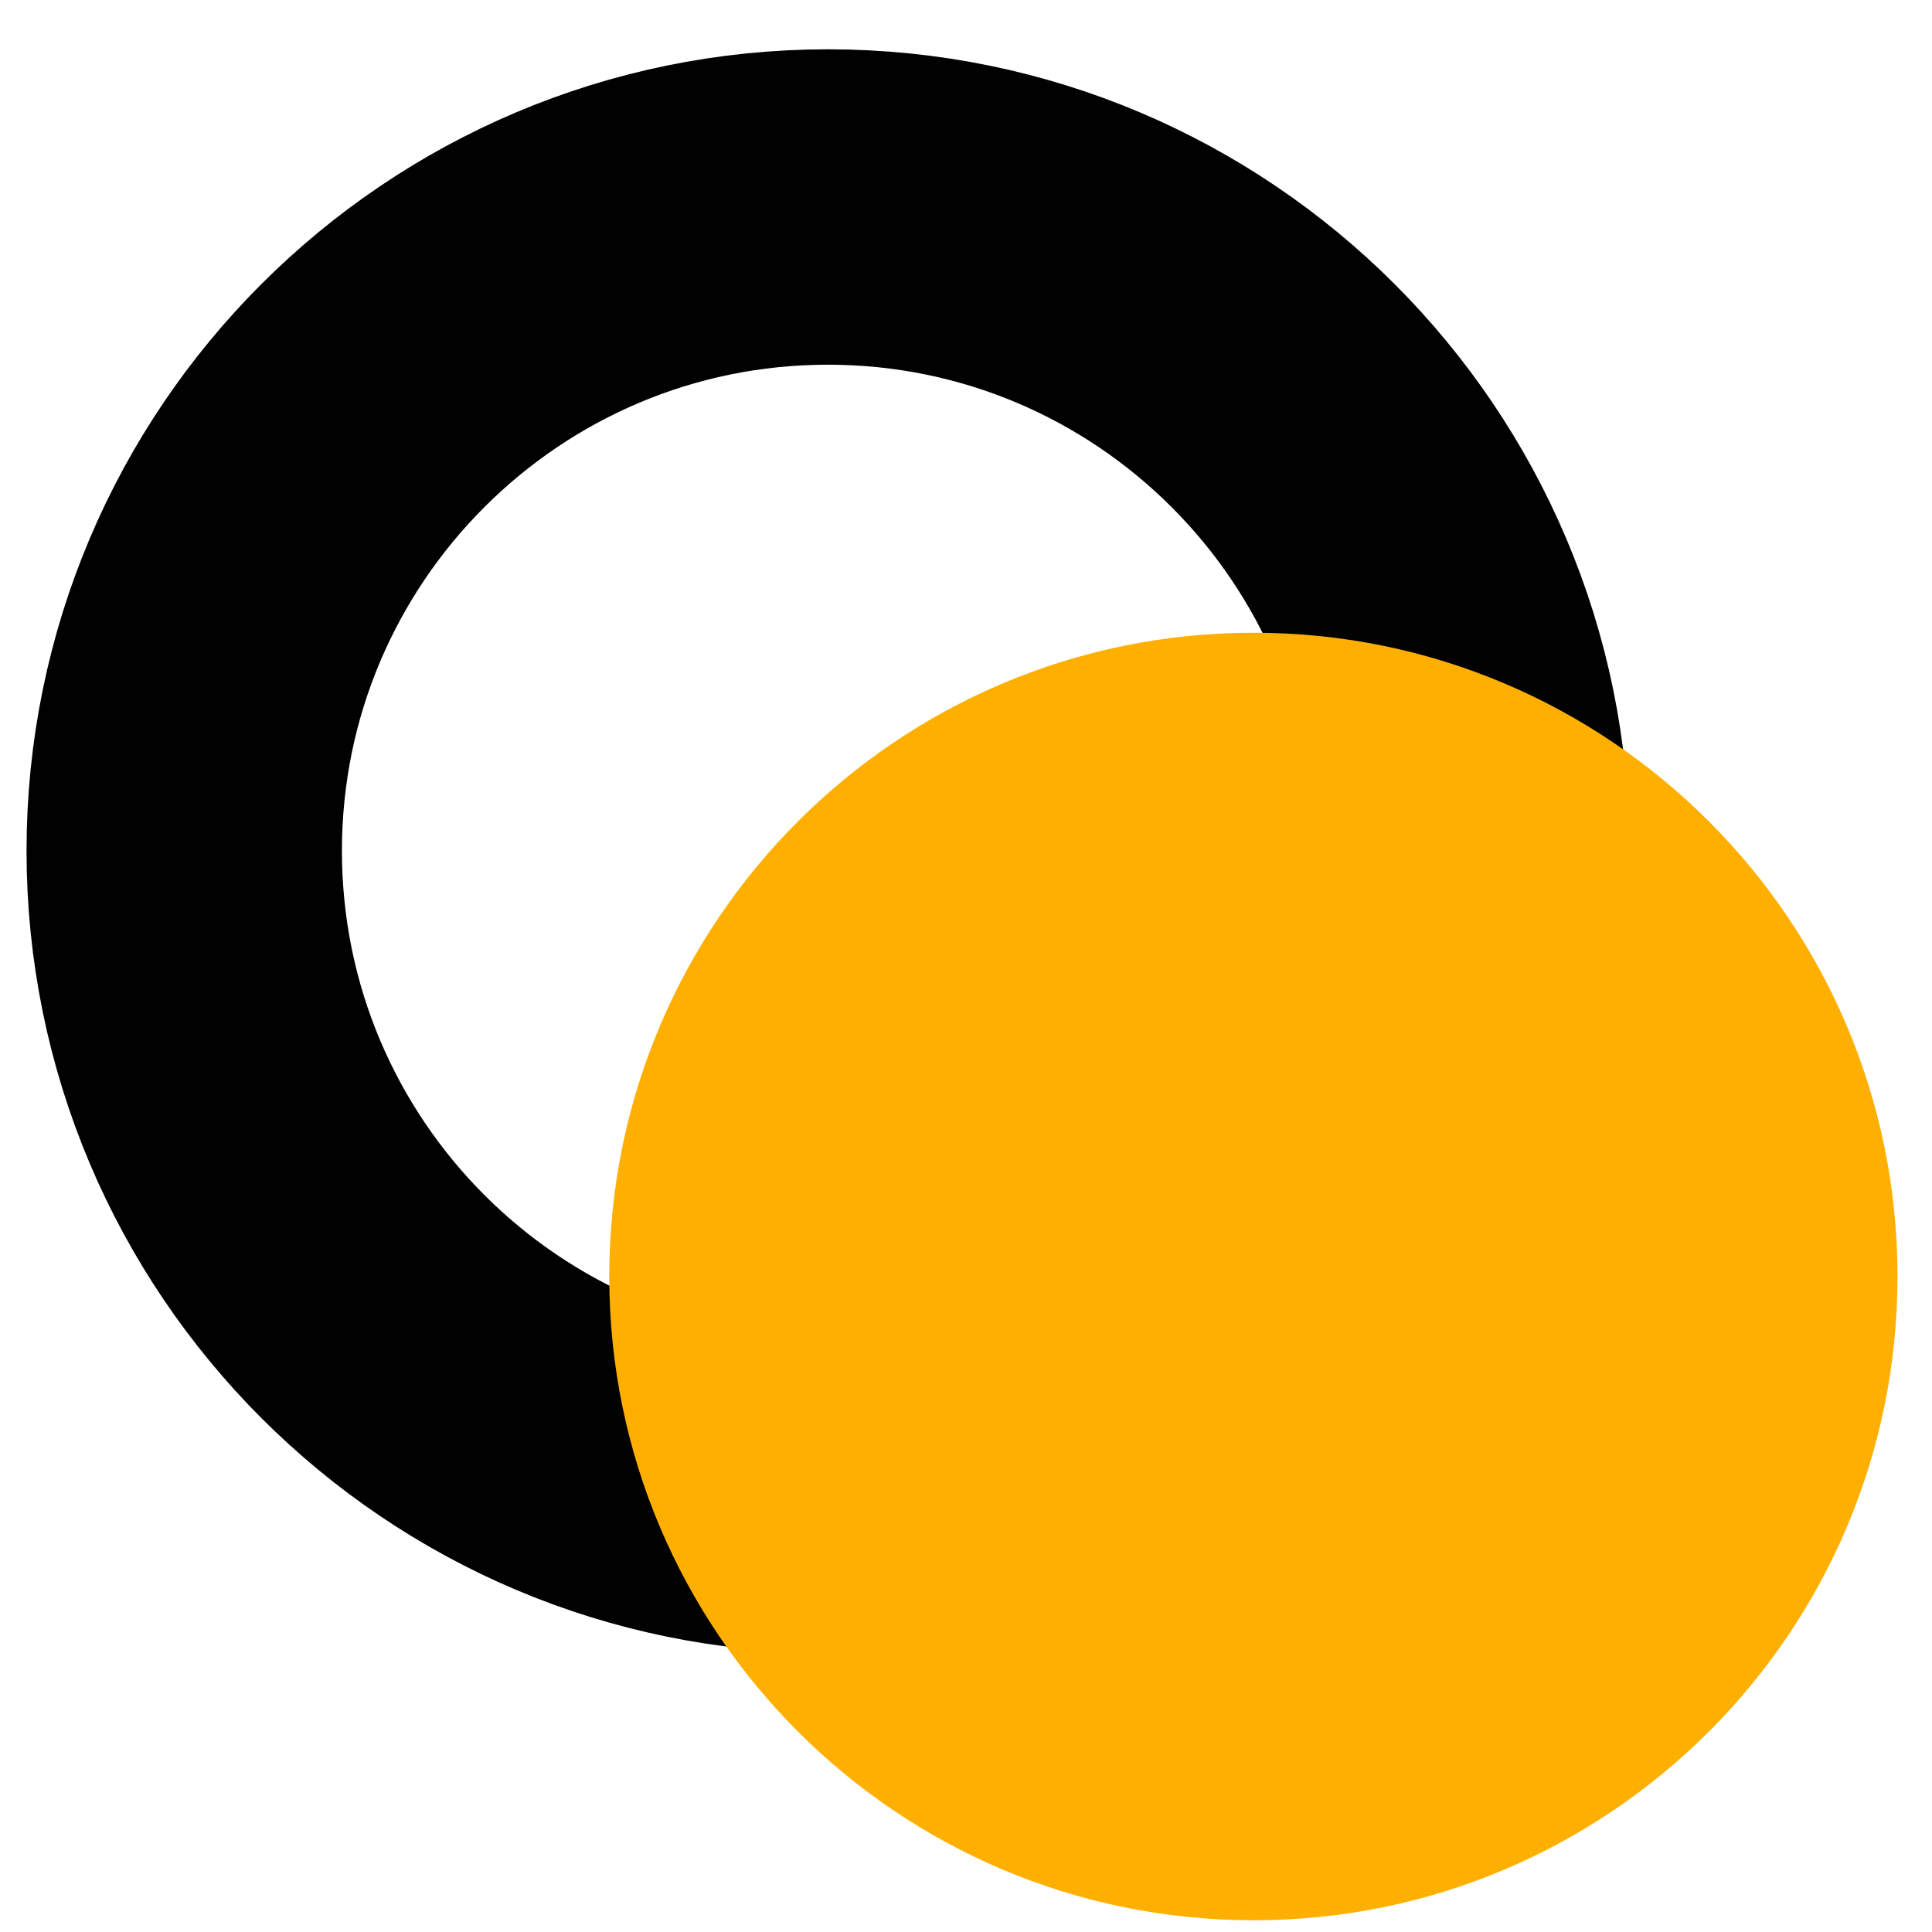
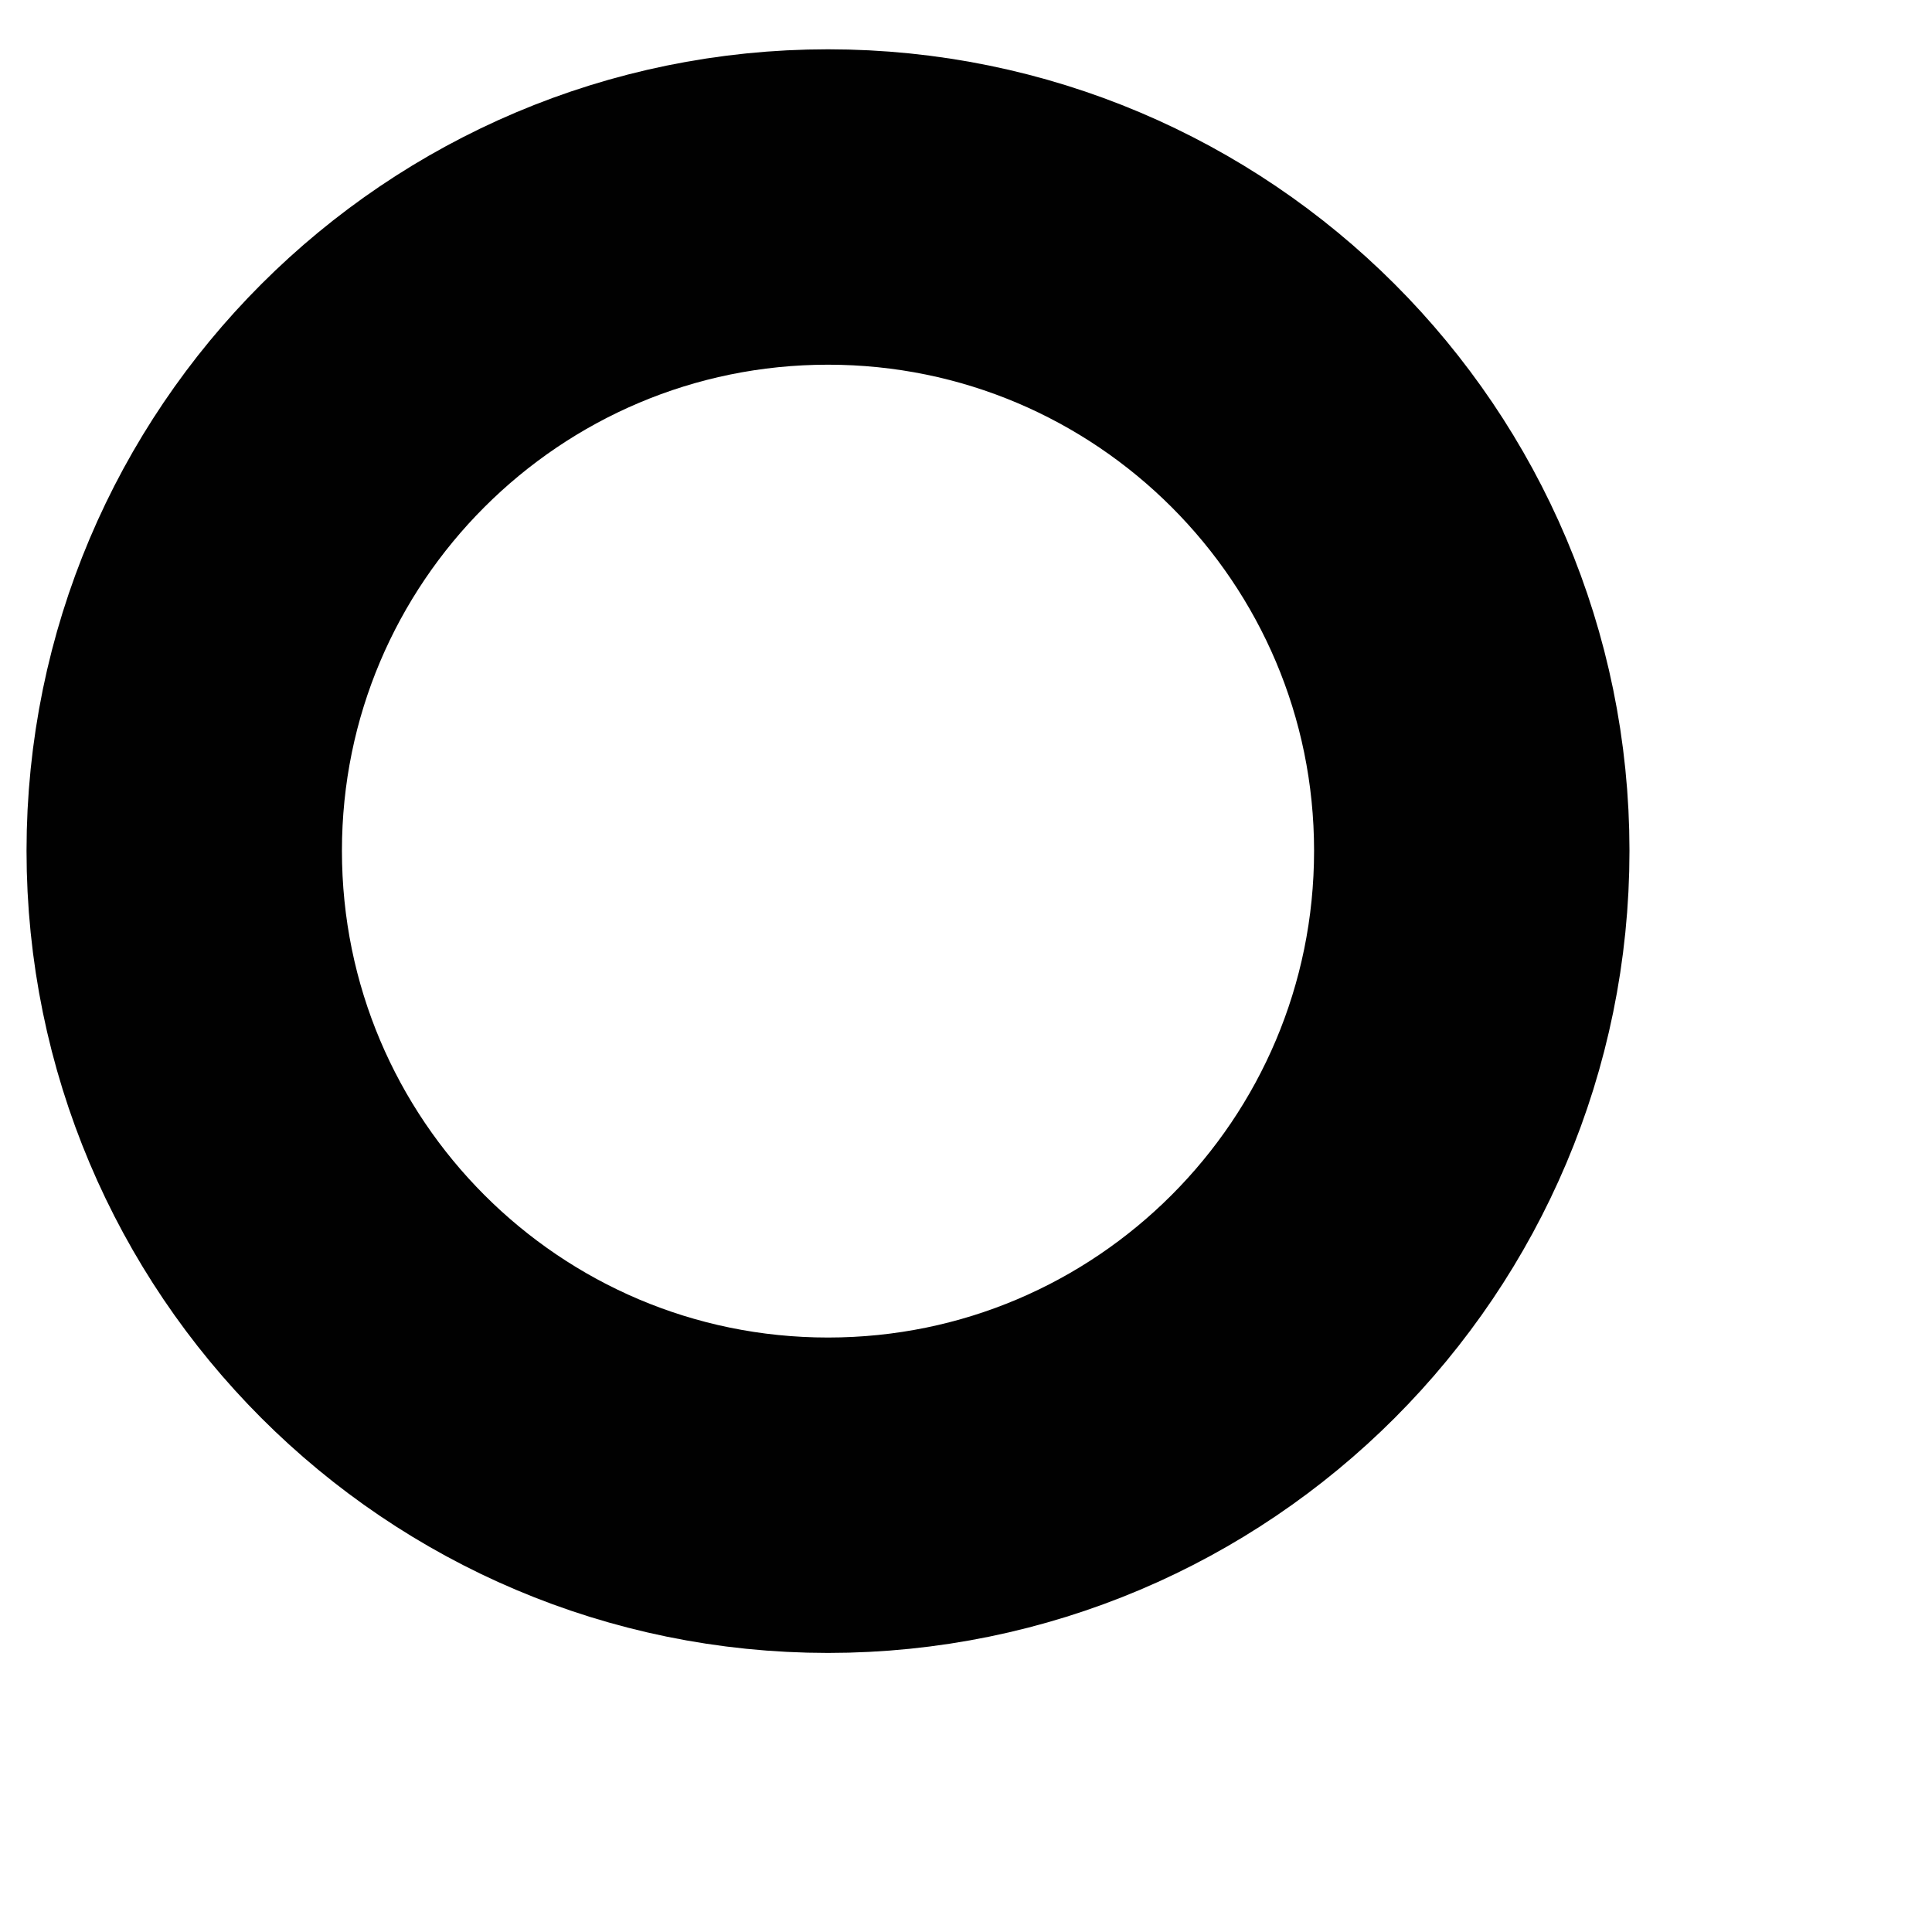
<svg xmlns="http://www.w3.org/2000/svg" version="1.2" baseProfile="tiny-ps" viewBox="0 0 28 28" width="28" height="28">
  <title>OBJECTS</title>
  <style>
		tspan { white-space:pre }
		.shp0 { fill: none;stroke: #010101;stroke-linecap:round;stroke-linejoin:round;stroke-width: 4.571 } 
		.shp1 { fill: #ffaf00 } 
	</style>
  <g id="OBJECTS">
    <g id="&lt;Group&gt;">
      <g id="&lt;Clip Group&gt;">
        <g id="&lt;Group&gt;">
-           <path id="&lt;Path&gt;" class="shp0" d="M21.33 12.33C21.33 17.49 17.15 21.67 12 21.67C6.85 21.67 2.67 17.49 2.67 12.33C2.67 7.18 6.85 3 12 3C17.15 3 21.33 7.18 21.33 12.33Z" />
-           <path id="&lt;Path&gt;" class="shp1" d="M27.5 18.5C27.5 23.65 23.32 27.83 18.17 27.83C13.01 27.83 8.83 23.65 8.83 18.5C8.83 13.35 13.01 9.17 18.17 9.17C23.32 9.17 27.5 13.35 27.5 18.5Z" />
+           <path id="&lt;Path&gt;" class="shp0" d="M21.33 12.33C21.33 17.49 17.15 21.67 12 21.67C6.85 21.67 2.67 17.49 2.67 12.33C2.67 7.18 6.85 3 12 3C17.15 3 21.33 7.18 21.33 12.33" />
        </g>
      </g>
    </g>
  </g>
</svg>